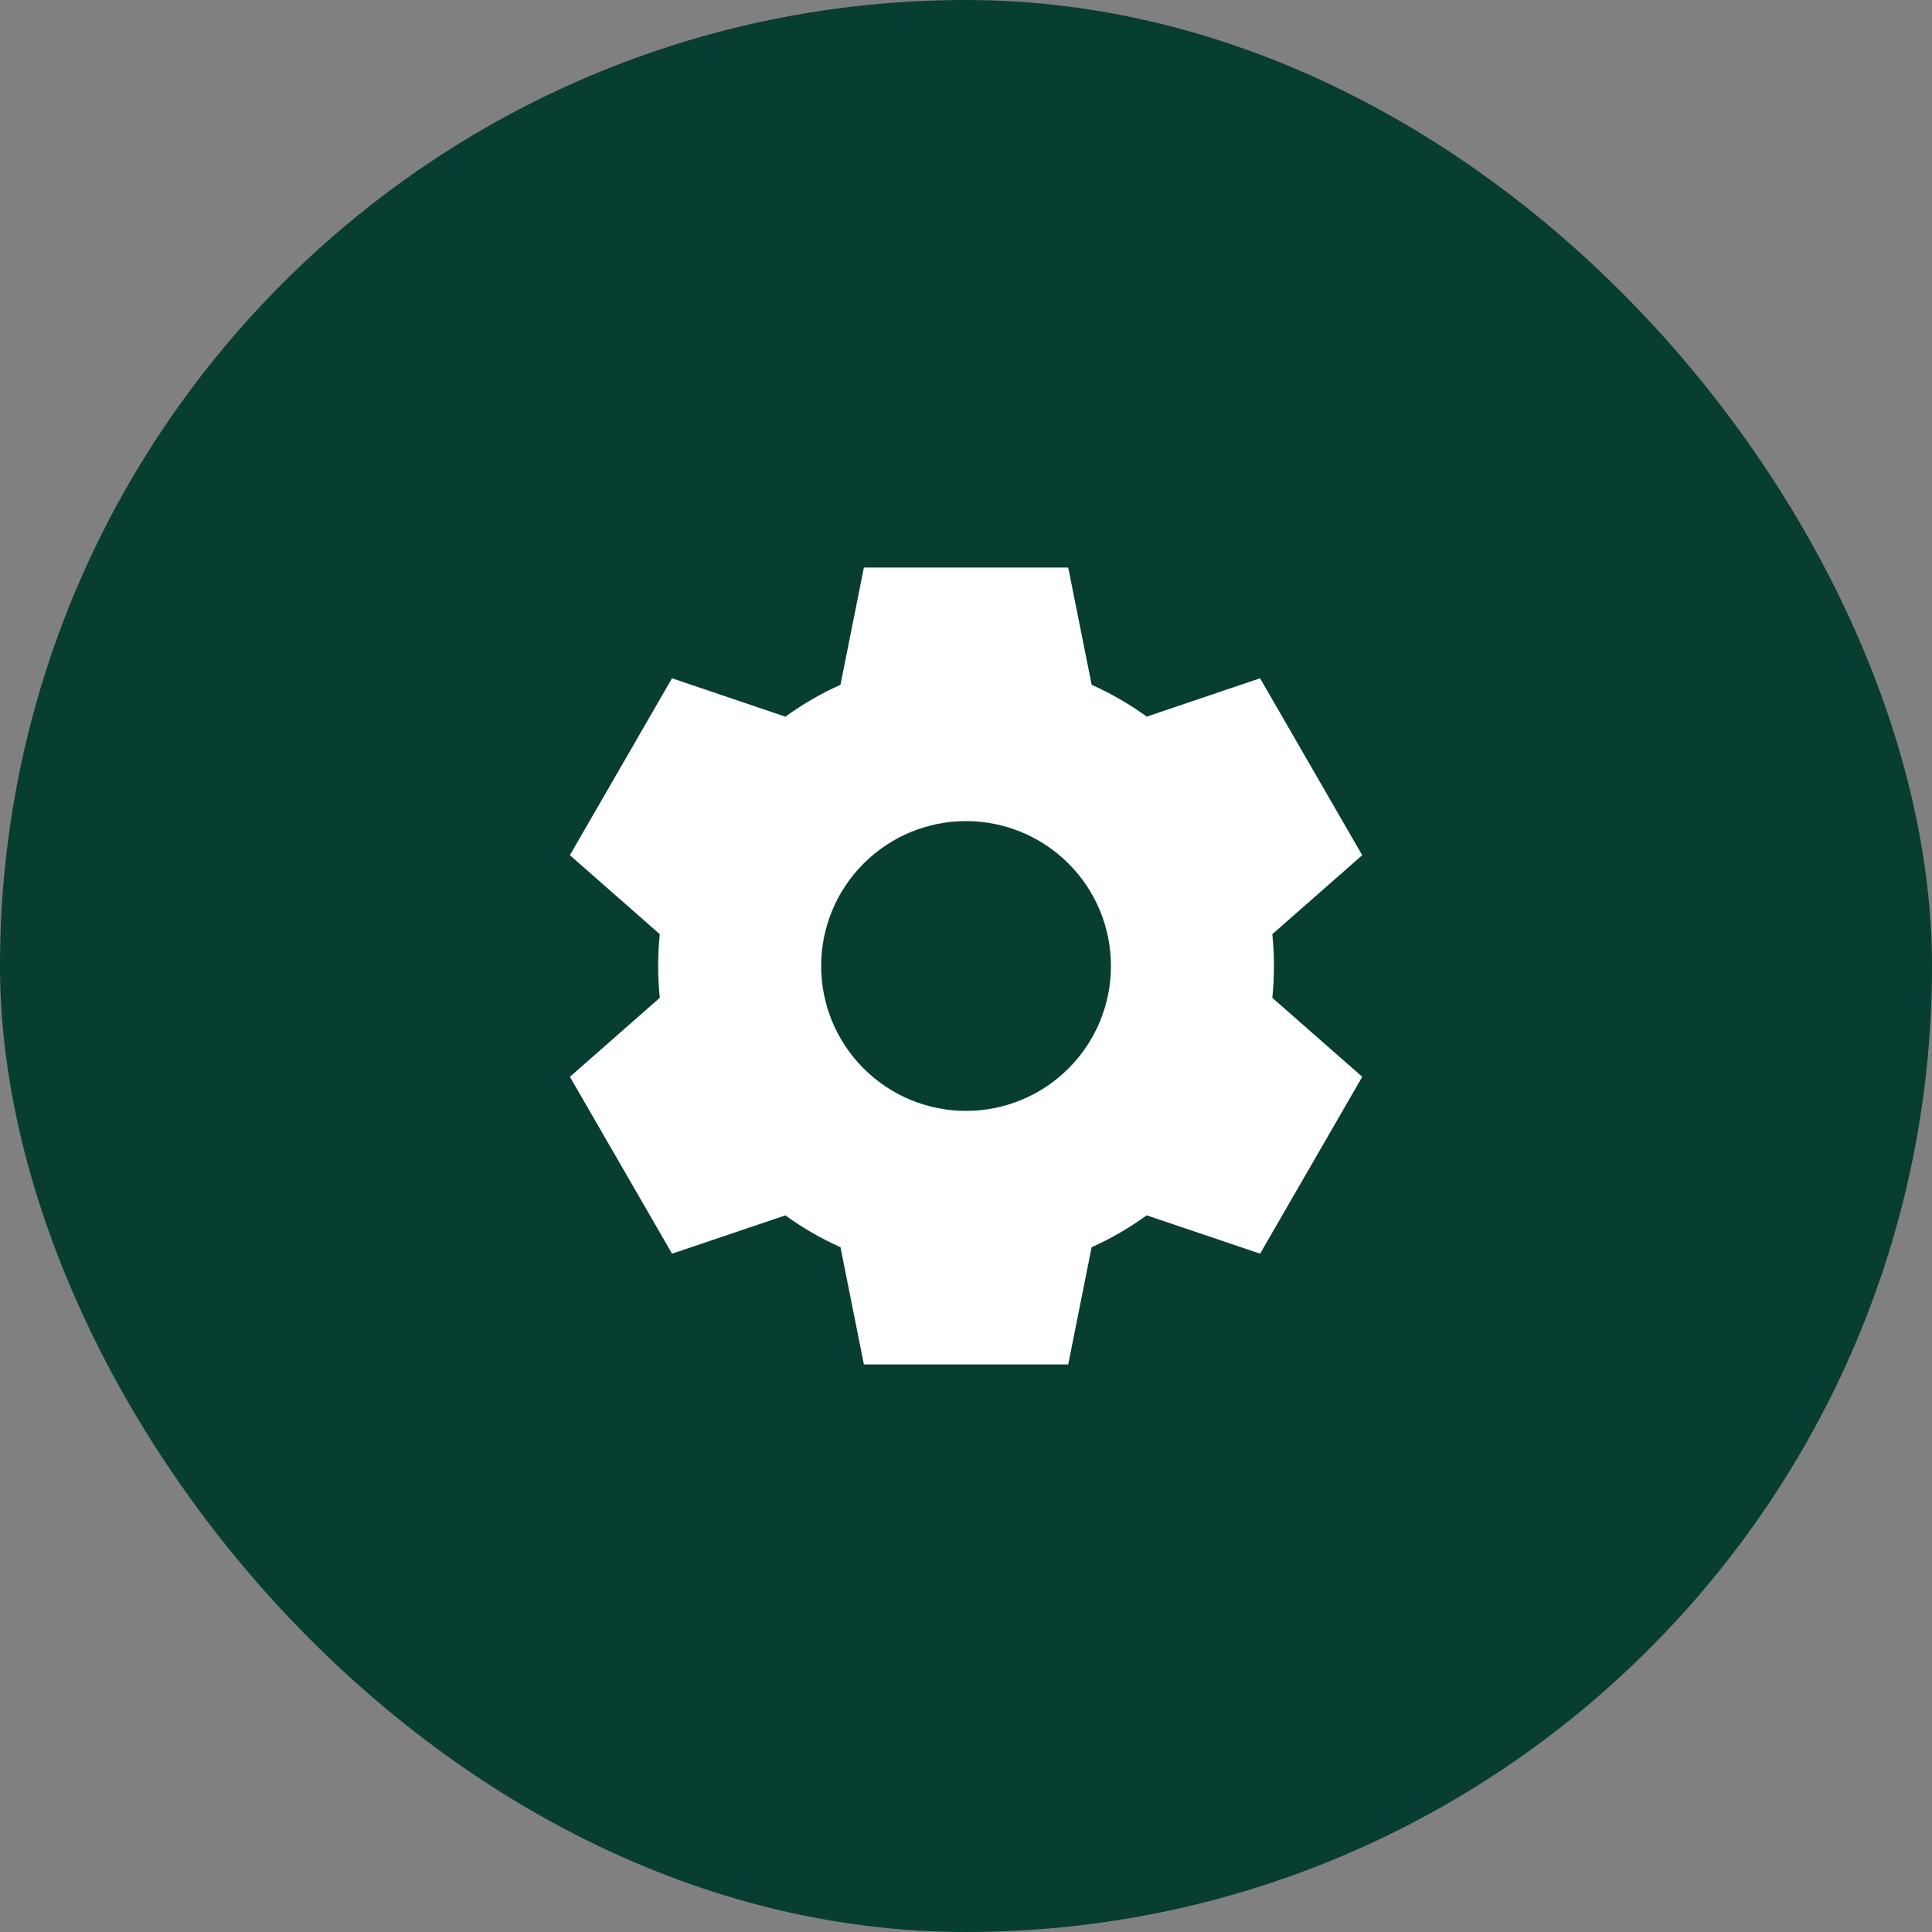
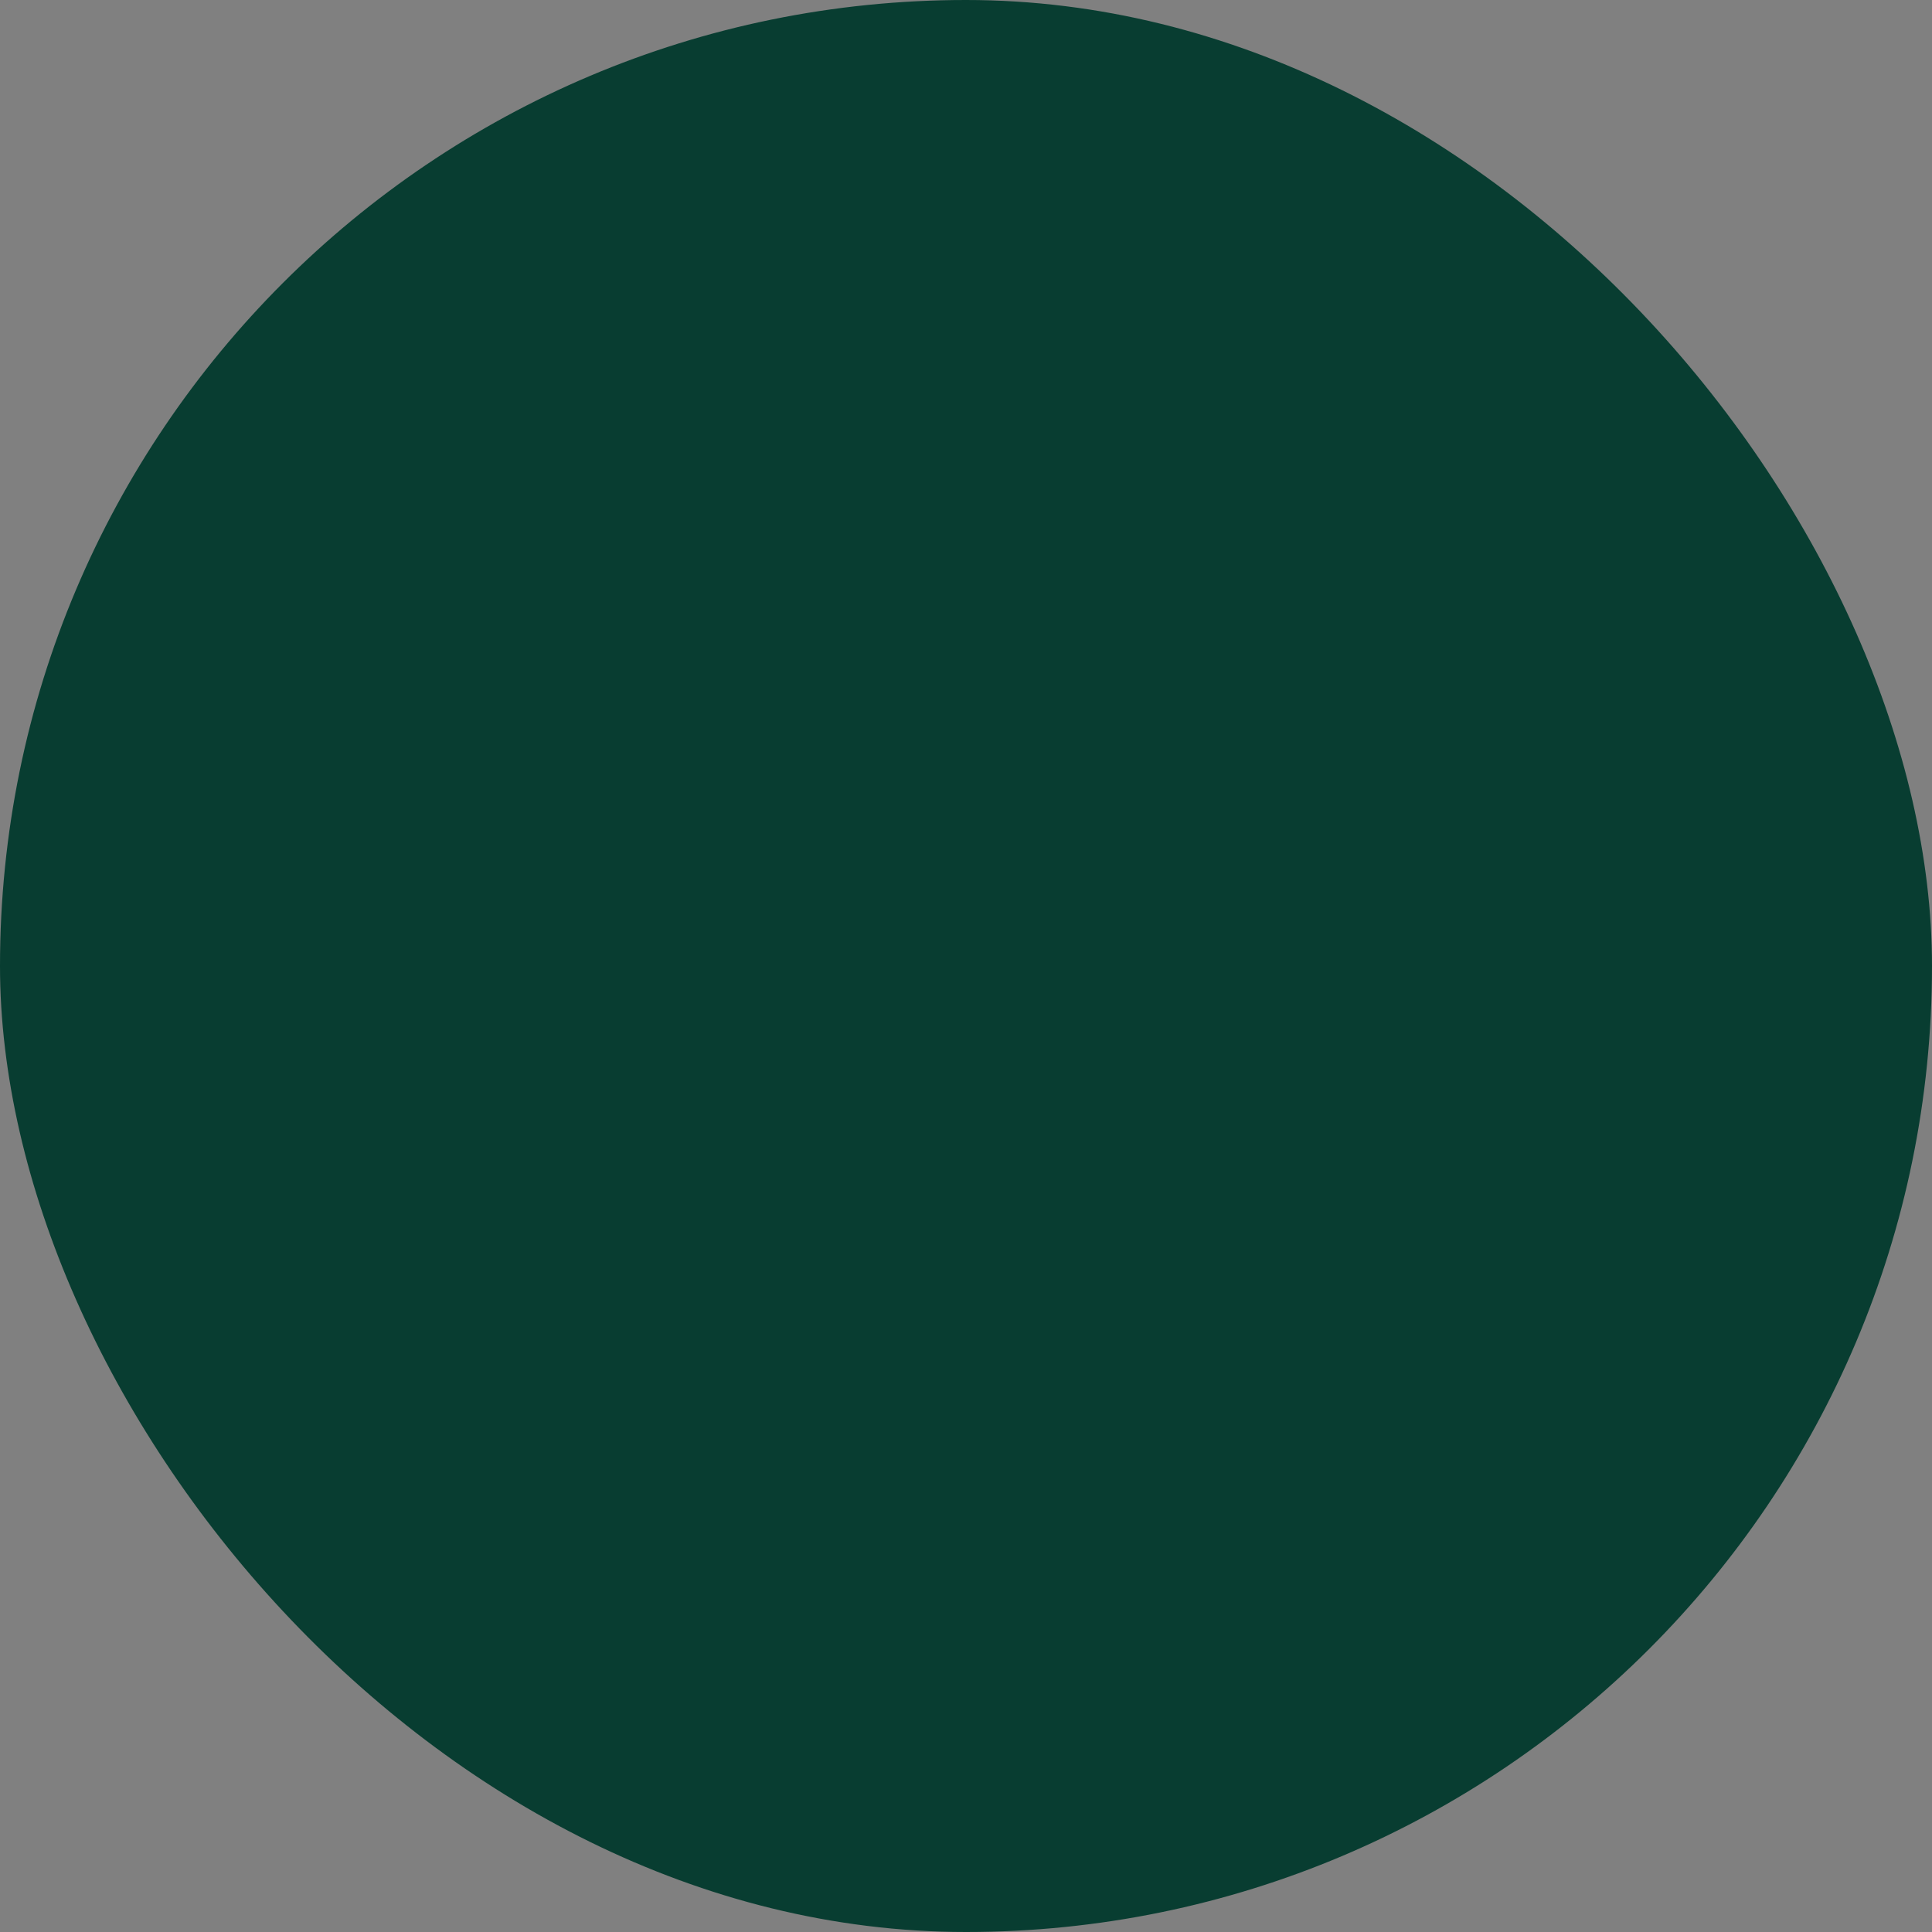
<svg xmlns="http://www.w3.org/2000/svg" width="40" height="40" viewBox="0 0 40 40" fill="none">
  <rect x="0" y="0" width="40" height="40" fill="#808080" stroke="none" />
  <rect width="40" height="40" rx="20" fill="#083D31" />
-   <path d="M22.116 11.75H17.886L17.401 14.178C16.999 14.358 16.617 14.579 16.261 14.838L13.913 14.043L11.799 17.706L13.66 19.341C13.615 19.779 13.615 20.221 13.66 20.659L11.799 22.294L13.914 25.956L16.261 25.163C16.615 25.419 16.996 25.642 17.401 25.822L17.886 28.25H22.116L22.601 25.822C23.003 25.642 23.385 25.421 23.741 25.162L26.089 25.956L28.204 22.294L26.342 20.659C26.387 20.221 26.387 19.779 26.342 19.341L28.203 17.706L26.088 14.043L23.742 14.837C23.386 14.579 23.004 14.358 22.602 14.178L22.116 11.75ZM20.001 23C19.205 23 18.442 22.684 17.88 22.121C17.317 21.559 17.001 20.796 17.001 20C17.001 19.204 17.317 18.441 17.88 17.879C18.442 17.316 19.205 17 20.001 17C20.797 17 21.559 17.316 22.122 17.879C22.685 18.441 23.001 19.204 23.001 20C23.001 20.796 22.685 21.559 22.122 22.121C21.559 22.684 20.797 23 20.001 23Z" fill="white" />
</svg>